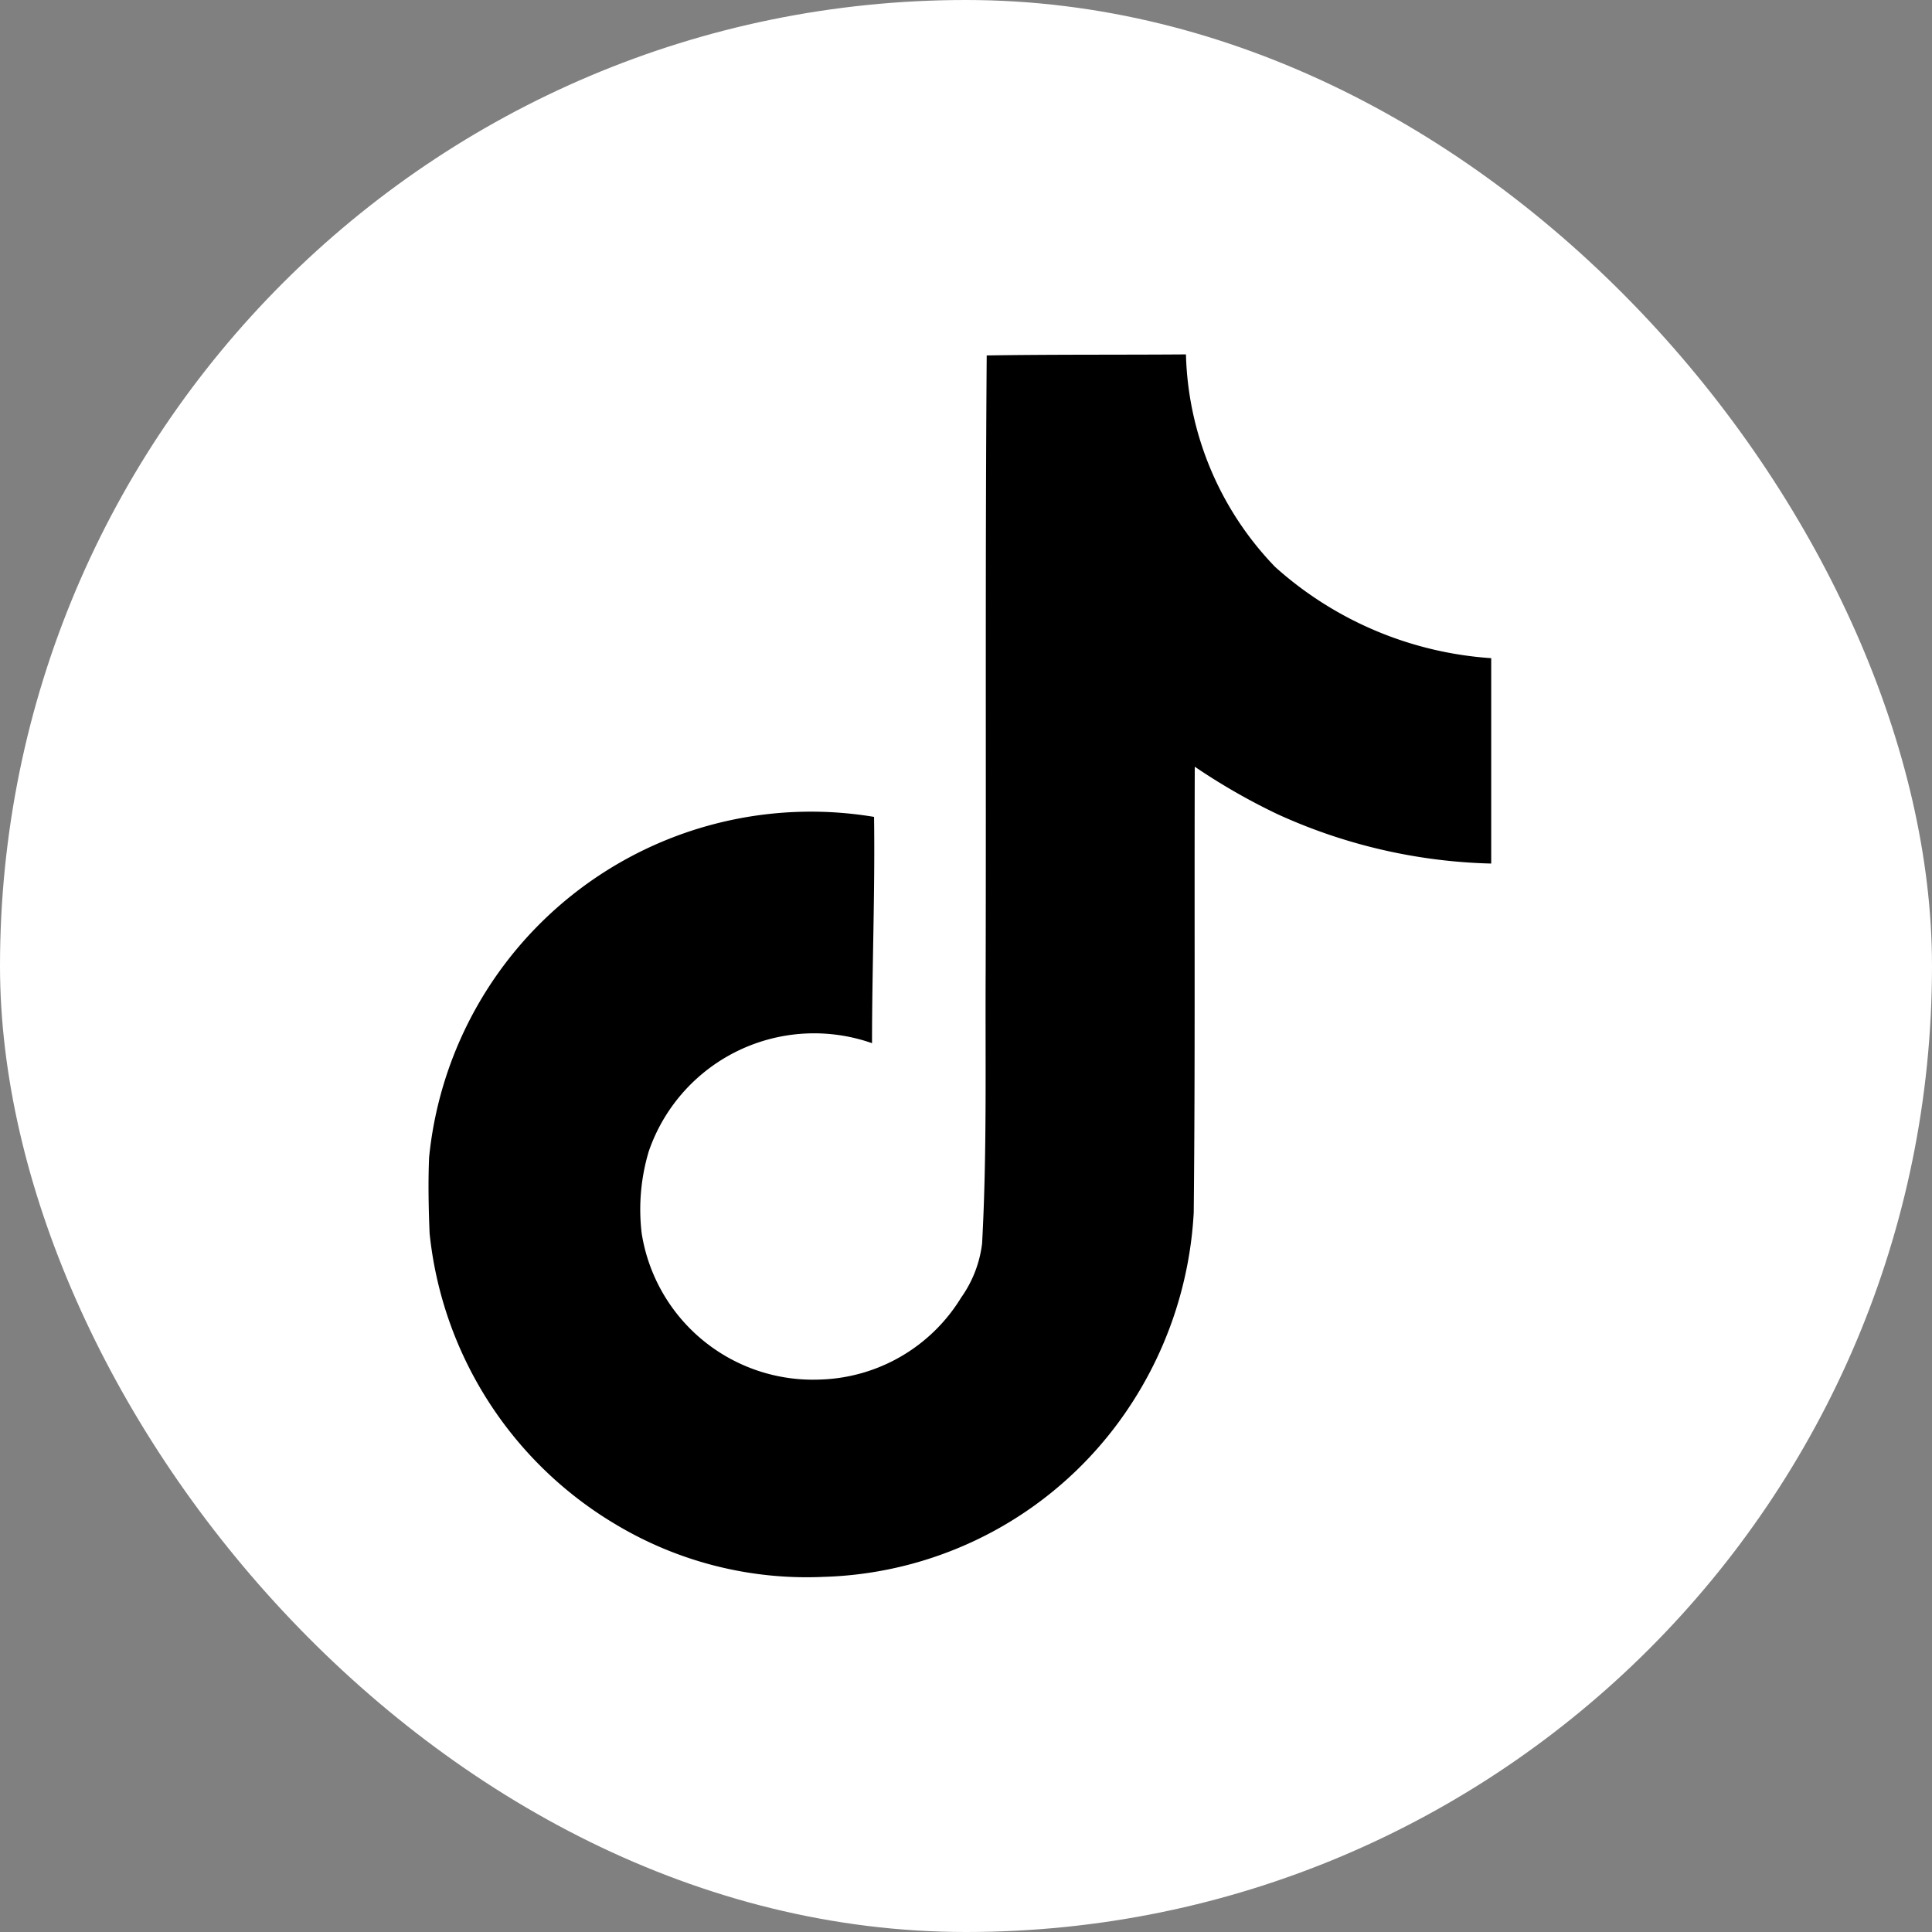
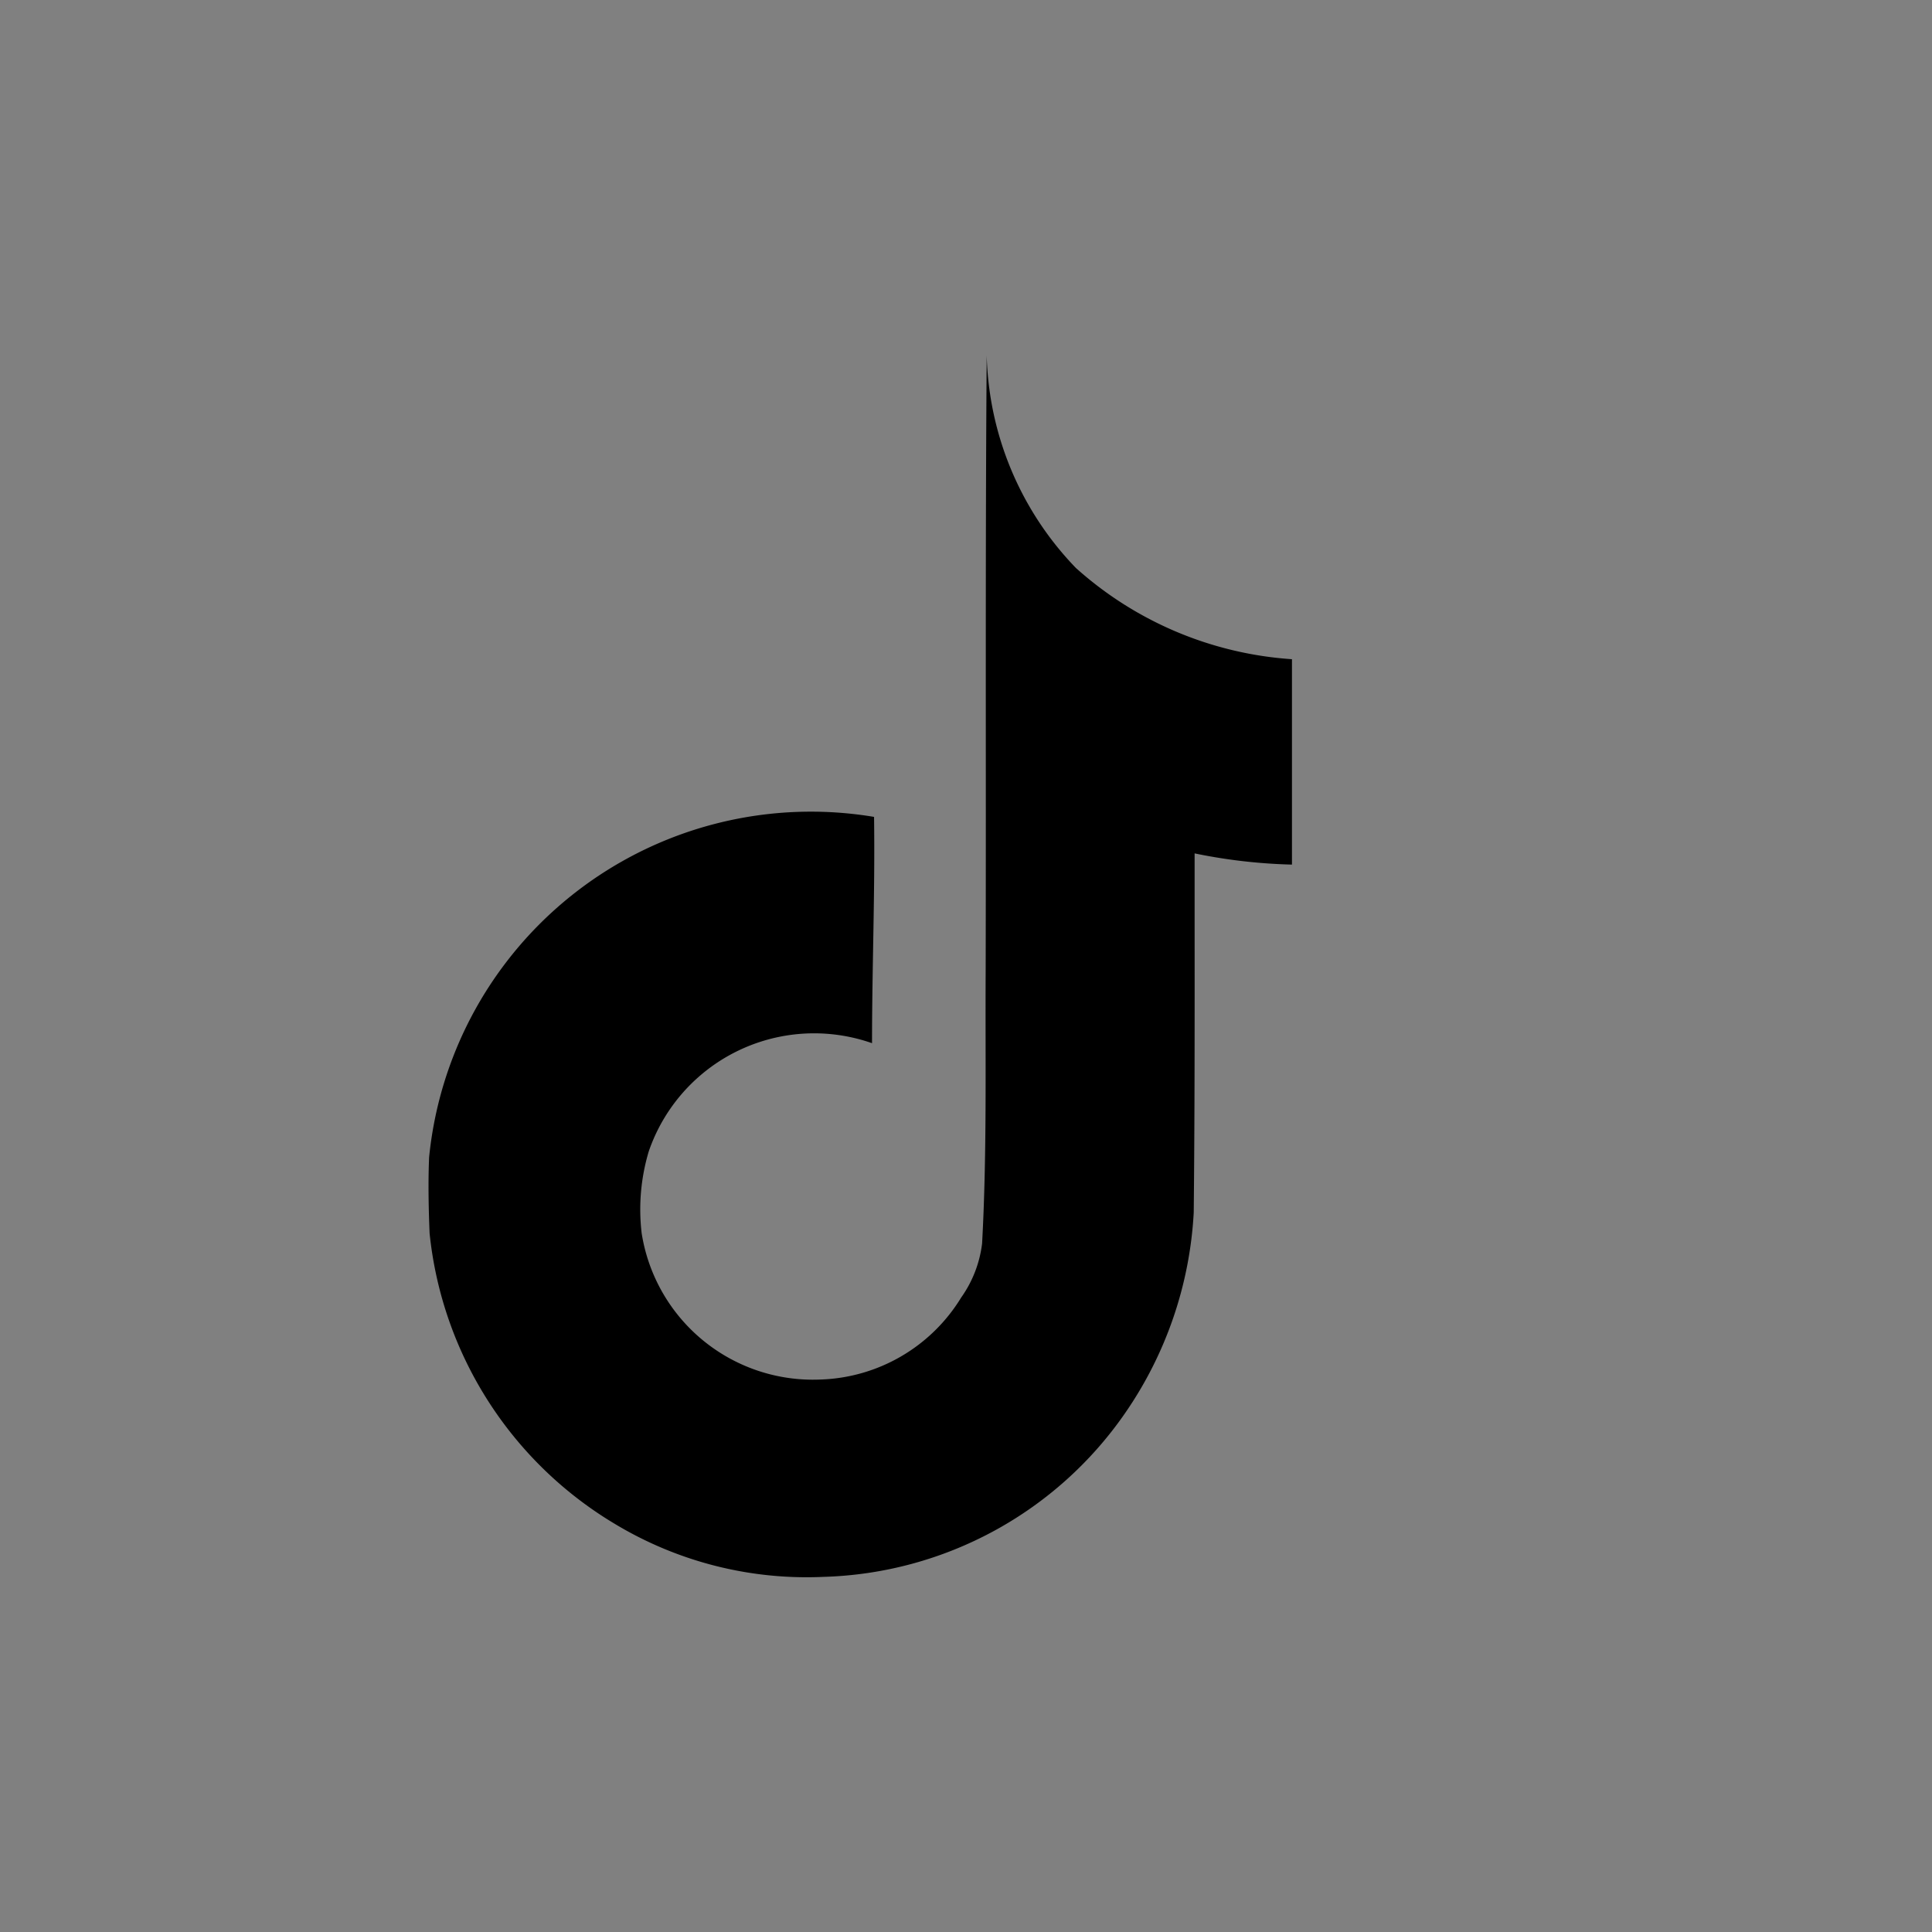
<svg xmlns="http://www.w3.org/2000/svg" width="39" height="39" viewBox="0 0 39 39">
  <rect x="0" y="0" width="39" height="39" fill="#808080" stroke="none" />
  <g id="Group_42276" data-name="Group 42276" transform="translate(-269 -3410)">
-     <rect id="Rectangle_17658" data-name="Rectangle 17658" width="39" height="39" rx="19.5" transform="translate(269 3410)" fill="#fff" />
-     <path id="Icon_simple-tiktok" data-name="Icon simple-tiktok" d="M13.9.021C15.247,0,16.584.01,17.922,0a6.408,6.408,0,0,0,1.8,4.29,7.256,7.256,0,0,0,4.362,1.842v4.146a11.013,11.013,0,0,1-4.321-1A12.712,12.712,0,0,1,18.1,8.323c-.01,3,.01,6.009-.021,9a7.858,7.858,0,0,1-1.389,4.054,7.665,7.665,0,0,1-6.081,3.3,7.5,7.5,0,0,1-4.2-1.06,7.759,7.759,0,0,1-3.755-5.875c-.021-.514-.031-1.029-.01-1.533a7.746,7.746,0,0,1,8.982-6.873c.021,1.523-.041,3.045-.041,4.568a3.53,3.53,0,0,0-4.506,2.181,4.081,4.081,0,0,0-.144,1.656,3.5,3.5,0,0,0,3.6,2.953,3.457,3.457,0,0,0,2.85-1.656,2.374,2.374,0,0,0,.422-1.091c.1-1.842.062-3.673.072-5.515.01-4.146-.01-8.282.021-12.418Z" transform="translate(275.018 3417.154)" />
+     <path id="Icon_simple-tiktok" data-name="Icon simple-tiktok" d="M13.9.021a6.408,6.408,0,0,0,1.8,4.29,7.256,7.256,0,0,0,4.362,1.842v4.146a11.013,11.013,0,0,1-4.321-1A12.712,12.712,0,0,1,18.1,8.323c-.01,3,.01,6.009-.021,9a7.858,7.858,0,0,1-1.389,4.054,7.665,7.665,0,0,1-6.081,3.3,7.5,7.5,0,0,1-4.2-1.06,7.759,7.759,0,0,1-3.755-5.875c-.021-.514-.031-1.029-.01-1.533a7.746,7.746,0,0,1,8.982-6.873c.021,1.523-.041,3.045-.041,4.568a3.53,3.53,0,0,0-4.506,2.181,4.081,4.081,0,0,0-.144,1.656,3.5,3.5,0,0,0,3.6,2.953,3.457,3.457,0,0,0,2.85-1.656,2.374,2.374,0,0,0,.422-1.091c.1-1.842.062-3.673.072-5.515.01-4.146-.01-8.282.021-12.418Z" transform="translate(275.018 3417.154)" />
  </g>
</svg>